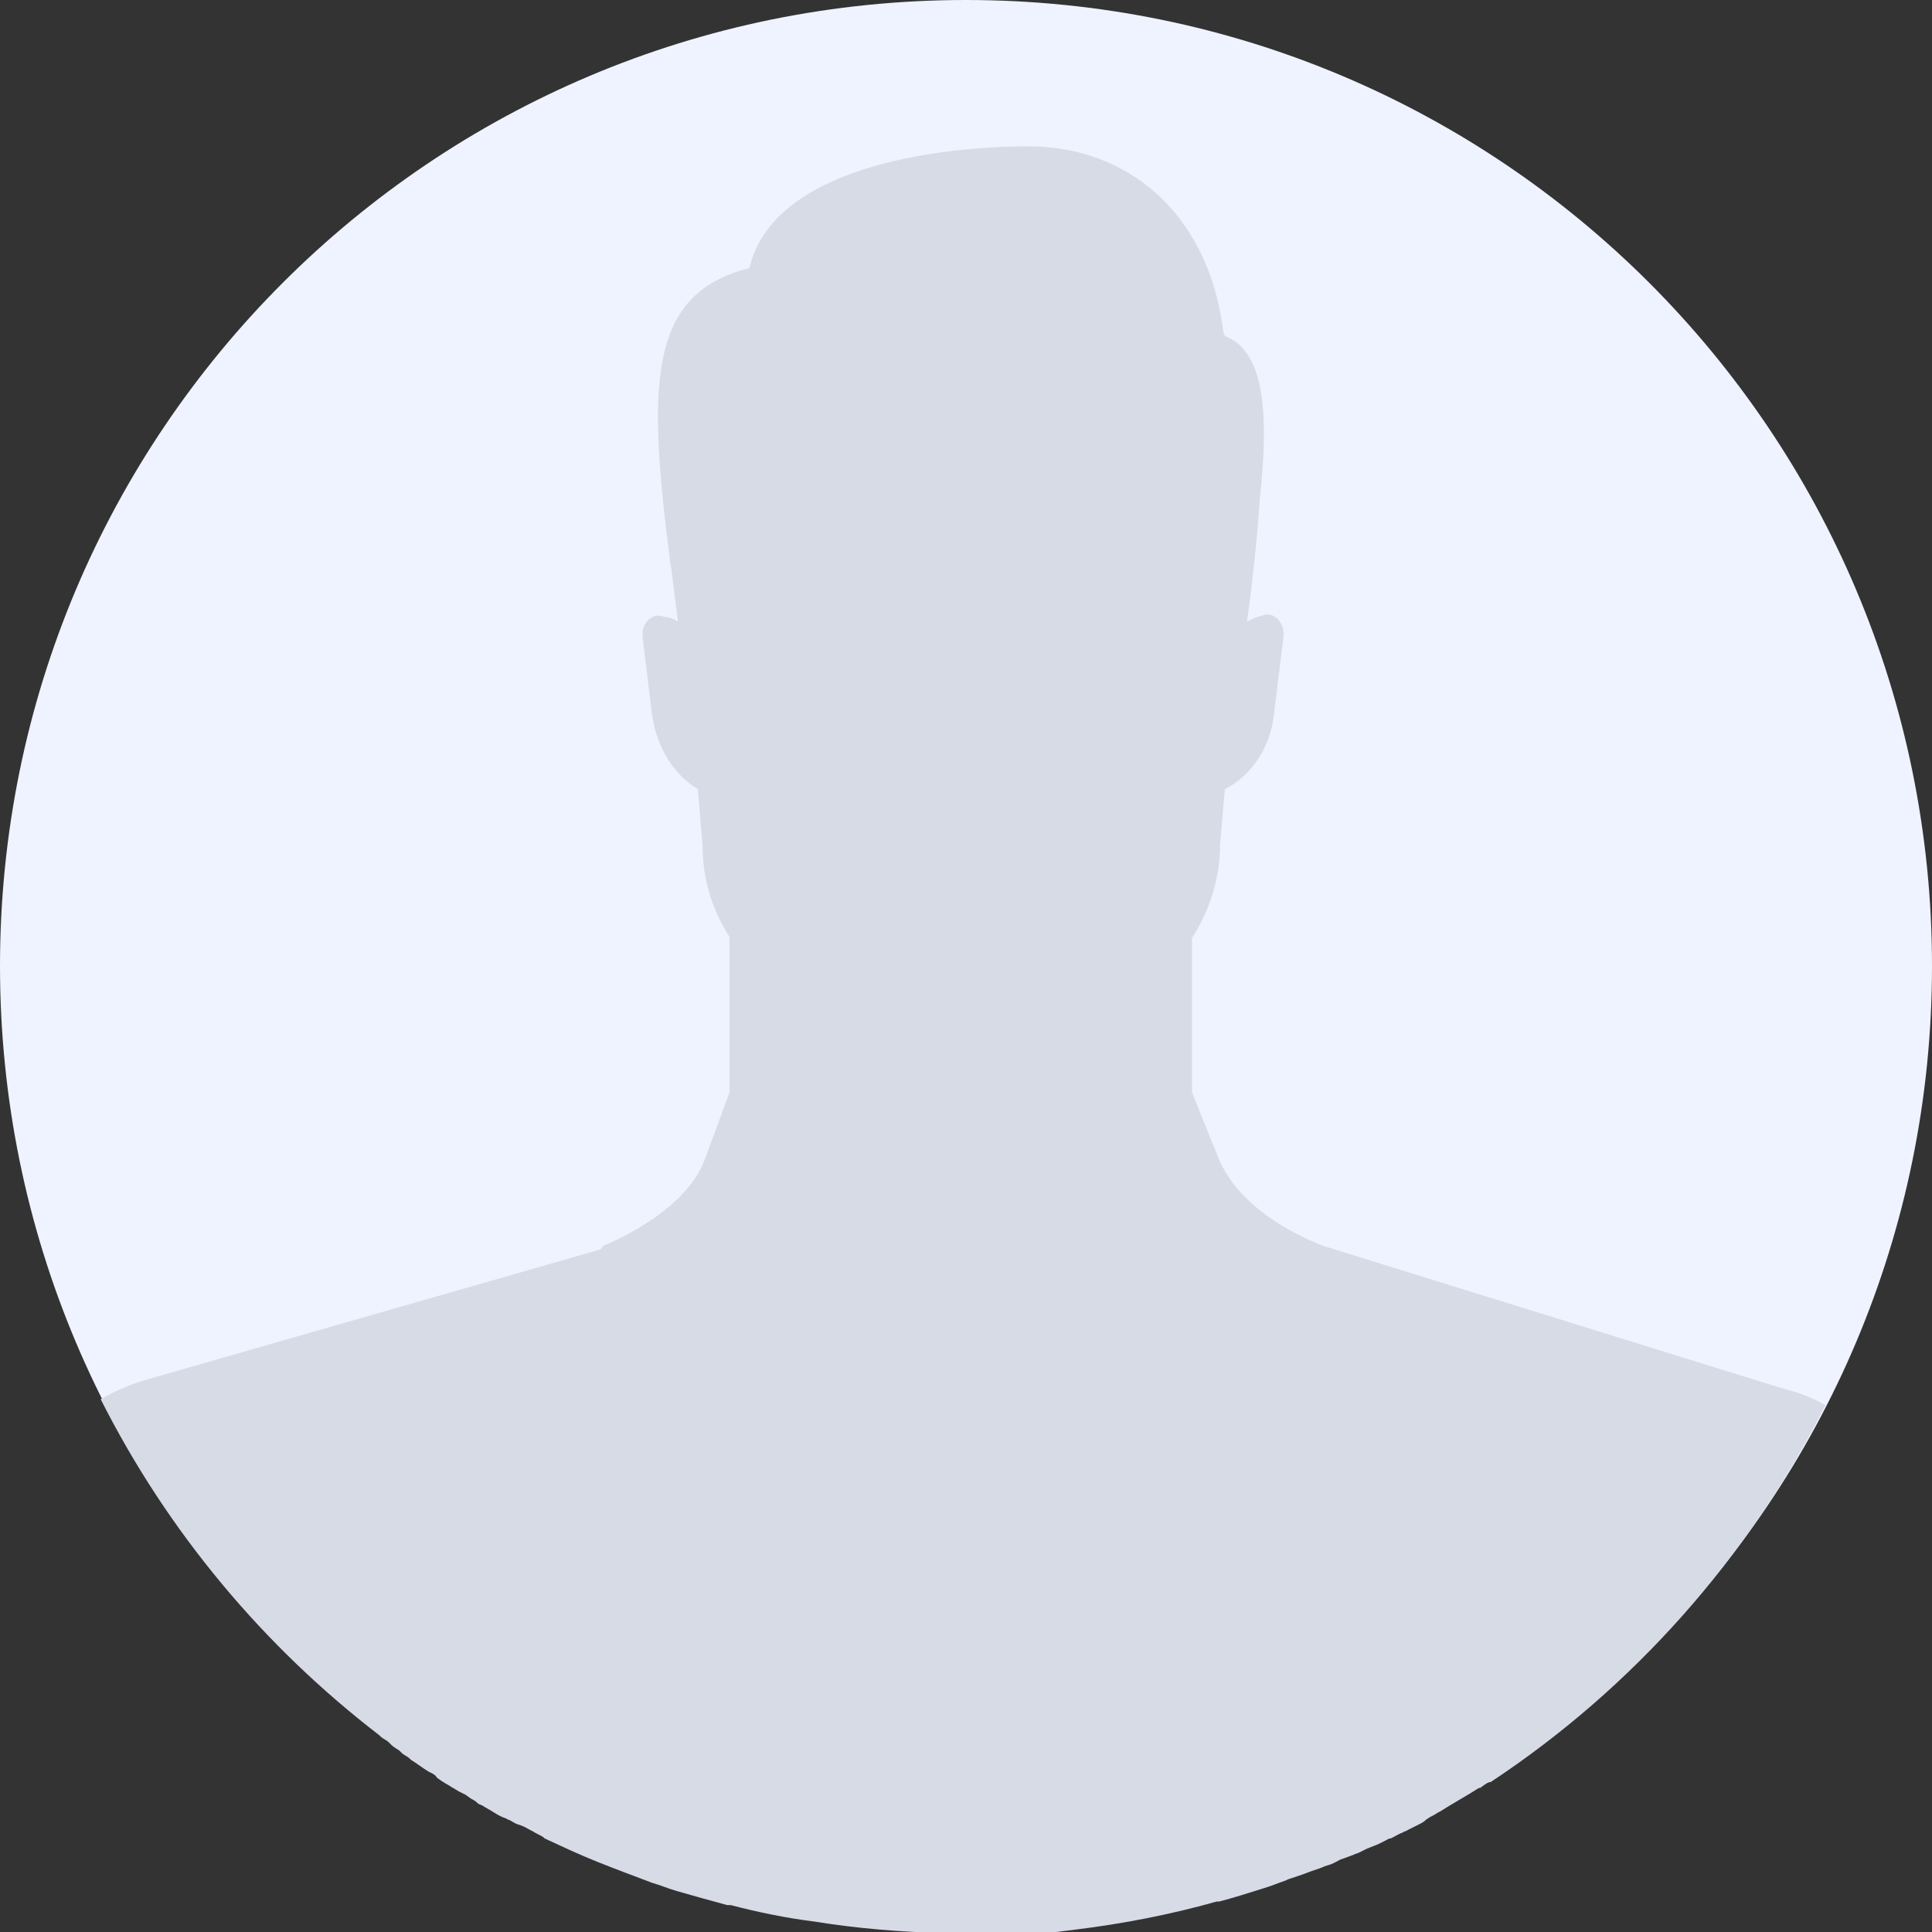
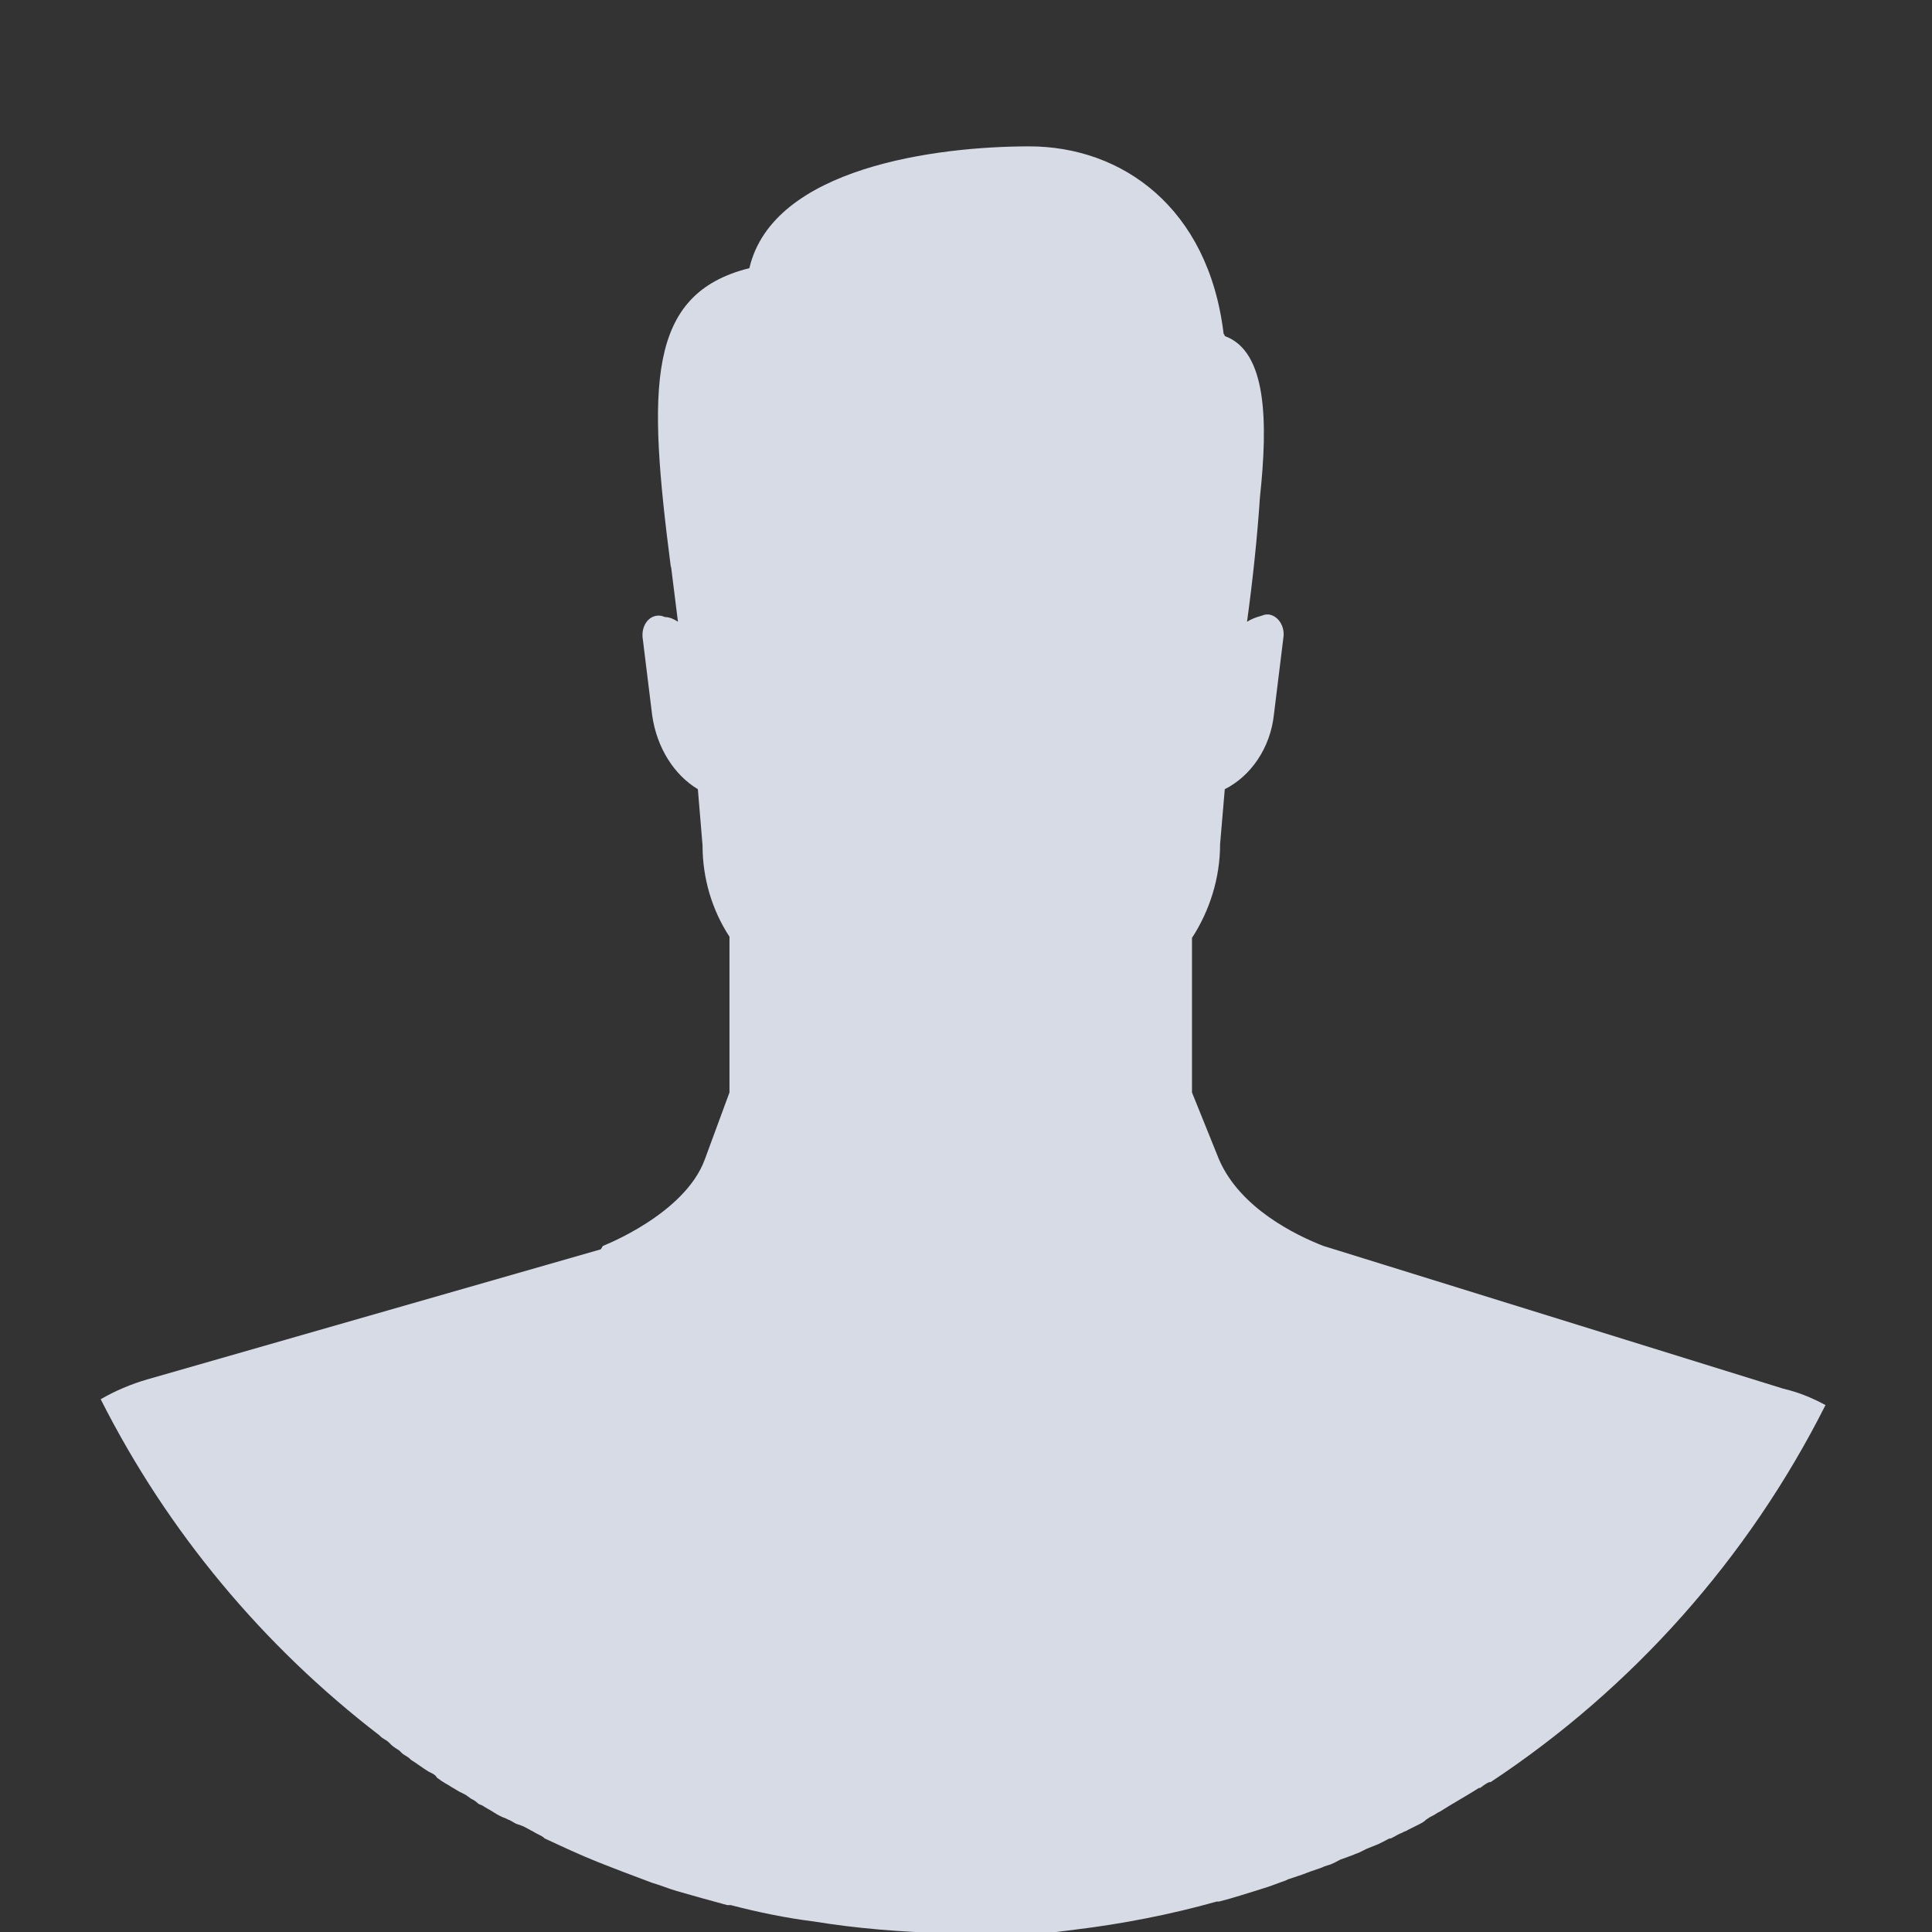
<svg xmlns="http://www.w3.org/2000/svg" version="1.1" id="_x31_" x="0px" y="0px" viewBox="0 0 165 165" style="enable-background:new 0 0 165 165;" xml:space="preserve">
  <rect x="0" y="0" width="165" height="165" fill="#333333" stroke="none" />
  <style type="text/css">
	.st0{fill-rule:evenodd;clip-rule:evenodd;fill:#EEF3FF;}
	.st1{fill-rule:evenodd;clip-rule:evenodd;fill:#D7DBE6;}
</style>
  <g>
-     <path class="st0" d="M165,82.5C165,36.9,128.1,0,82.5,0C36.9,0,0,36.9,0,82.5C0,128.1,36.9,165,82.5,165   C128.1,165,165,128.1,165,82.5z" />
    <path class="st1" d="M101.8,93.3V80.1c1.5-2.3,2.4-5.1,2.4-8l0.4-4.7c2.2-1.1,3.9-3.5,4.2-6.4l0.8-6.5c0.2-1.2-0.7-2.2-1.6-2   l-0.3,0.1c-0.4,0.1-0.9,0.3-1.2,0.5c0.5-3.6,0.9-7.5,1.1-10.6c0.7-6.5,0.6-12.5-3-13.8c0-0.1-0.1-0.2-0.1-0.2   c-1.3-10.8-8.7-16-16.6-16c-7.9,0-21.9,1.8-23.9,10.4c-8.8,2.2-8.7,10.1-6.7,25.6c0,0,0-0.1,0-0.2c0.2,1.6,0.4,3.2,0.6,4.8   c-0.3-0.2-0.7-0.4-1.1-0.4l-0.3-0.1c-1-0.2-1.8,0.8-1.6,2l0.8,6.5c0.4,2.8,1.9,5.1,3.9,6.3l0.4,4.8c0,2.8,0.8,5.5,2.3,7.8v13.3   l-2.1,5.7v0c-1.7,4.7-8.7,7.4-8.7,7.4l0,0l0,0c-0.1,0.1-0.1,0.2-0.2,0.3l-38.7,11.1c-1.4,0.4-2.8,1-4,1.7   c5.7,11.3,13.9,21.1,23.8,28.7l0.1,0.1c0.2,0.2,0.5,0.3,0.7,0.5l0.2,0.2c0.2,0.2,0.4,0.3,0.7,0.5l0.2,0.2c0.2,0.2,0.5,0.3,0.7,0.5   l0.1,0.1c0.5,0.3,1,0.7,1.5,1l0.2,0.1c0.2,0.1,0.4,0.2,0.5,0.4c0.1,0.1,0.3,0.2,0.4,0.3c0.2,0.1,0.3,0.2,0.5,0.3   c0.2,0.1,0.3,0.2,0.5,0.3l0.5,0.3c0.2,0.1,0.4,0.2,0.6,0.3c0.1,0.1,0.3,0.2,0.4,0.3c0.2,0.1,0.4,0.2,0.6,0.4   c0.1,0.1,0.2,0.1,0.4,0.2c0.3,0.2,0.7,0.4,1,0.6l0,0c0.3,0.2,0.7,0.4,1,0.5l0.2,0.1c0.3,0.1,0.5,0.3,0.8,0.4l0.3,0.1   c0.3,0.1,0.6,0.3,0.8,0.4l0.2,0.1c0.3,0.2,0.6,0.3,0.9,0.5l0.1,0.1c1.5,0.7,3,1.4,4.5,2l0,0c1.5,0.6,3.1,1.2,4.7,1.8l0,0   c0.7,0.2,1.4,0.5,2.1,0.7l0,0c1.4,0.4,2.8,0.8,4.3,1.2l0.1,0l0.1,0l0.1,0c2.3,0.6,4.7,1.1,7.1,1.4l0,0c3.7,0.6,7.4,0.9,11.3,1   l0.1,0l0,0l0.3,0l0.1,0h0l0,0l0.1,0l0.3,0l0.1,0l0.1,0l0,0h0l0.1,0l0.4,0h0.1l0,0l0.1,0h0l0.1,0l0,0l0.1,0h0l0.1,0l0.1,0l0.1,0   l0.1,0l0.1,0l0,0l0.1,0l0,0l0.1,0h0l0.1,0l0.1,0h0l0,0l0.1,0l0,0l0.1,0l0.1,0l0,0l0,0l0.1,0h0l0.1,0l0,0l0.1,0l0.1,0l0.1,0l0,0h0   l0.1,0l0,0l0.1,0l0,0l0,0l0.1,0l0.1,0l0,0l0.1,0l0.1,0l0,0l0.1,0l0.1,0l0,0l0,0l0.1,0l0.1,0l0,0l0.1,0l0.1,0l0,0l0.1,0l0,0l0.1,0   l0.1,0l0,0l0.1,0l0.1,0l0,0l0.1,0l0,0l0,0l0.2,0l0.1,0l0.3,0l0,0l0.2,0l0.1,0l0.1,0l0.2,0l0,0l0.1,0l0.2,0l0,0l0.2,0l0.1,0l0.1,0   l0.2,0l0,0l0.1,0l0.1,0l0,0l0.2,0l0.5,0l0.1,0l0,0c0.8-0.1,1.6-0.2,2.4-0.3v0c4.1-0.5,8.2-1.3,12.1-2.4l0.1,0l0.1,0   c1.2-0.3,2.4-0.7,3.7-1.1l0,0c0.7-0.2,1.4-0.5,2-0.7l0.2-0.1c0.3-0.1,0.6-0.2,0.9-0.3l0.3-0.1c0.3-0.1,0.5-0.2,0.8-0.3l0.3-0.1   c0.3-0.1,0.6-0.2,0.8-0.3l0.3-0.1c0.4-0.1,0.7-0.3,1.1-0.5l0.3-0.1c0.3-0.1,0.5-0.2,0.8-0.3c0.2-0.1,0.3-0.1,0.5-0.2   c0.2-0.1,0.4-0.2,0.6-0.3l0.5-0.2l0.5-0.2c0.2-0.1,0.4-0.2,0.6-0.3c0.2-0.1,0.3-0.2,0.5-0.2c0.4-0.2,0.7-0.4,1-0.5   c0.1-0.1,0.3-0.1,0.4-0.2c0.2-0.1,0.4-0.2,0.6-0.3l0.4-0.2c0.2-0.1,0.4-0.2,0.6-0.4l0.3-0.2c0.2-0.1,0.4-0.2,0.7-0.4l0.2-0.1   c1.1-0.7,2.2-1.3,3.3-2l0.1,0c0.3-0.2,0.5-0.4,0.8-0.5l0.1,0c12.1-8,22-19.1,28.6-32.2c-1.1-0.6-2.3-1.1-3.6-1.4L113,106.4   c-2.3-0.9-7.1-3.2-8.9-7.4l0,0L101.8,93.3L101.8,93.3z" />
  </g>
</svg>